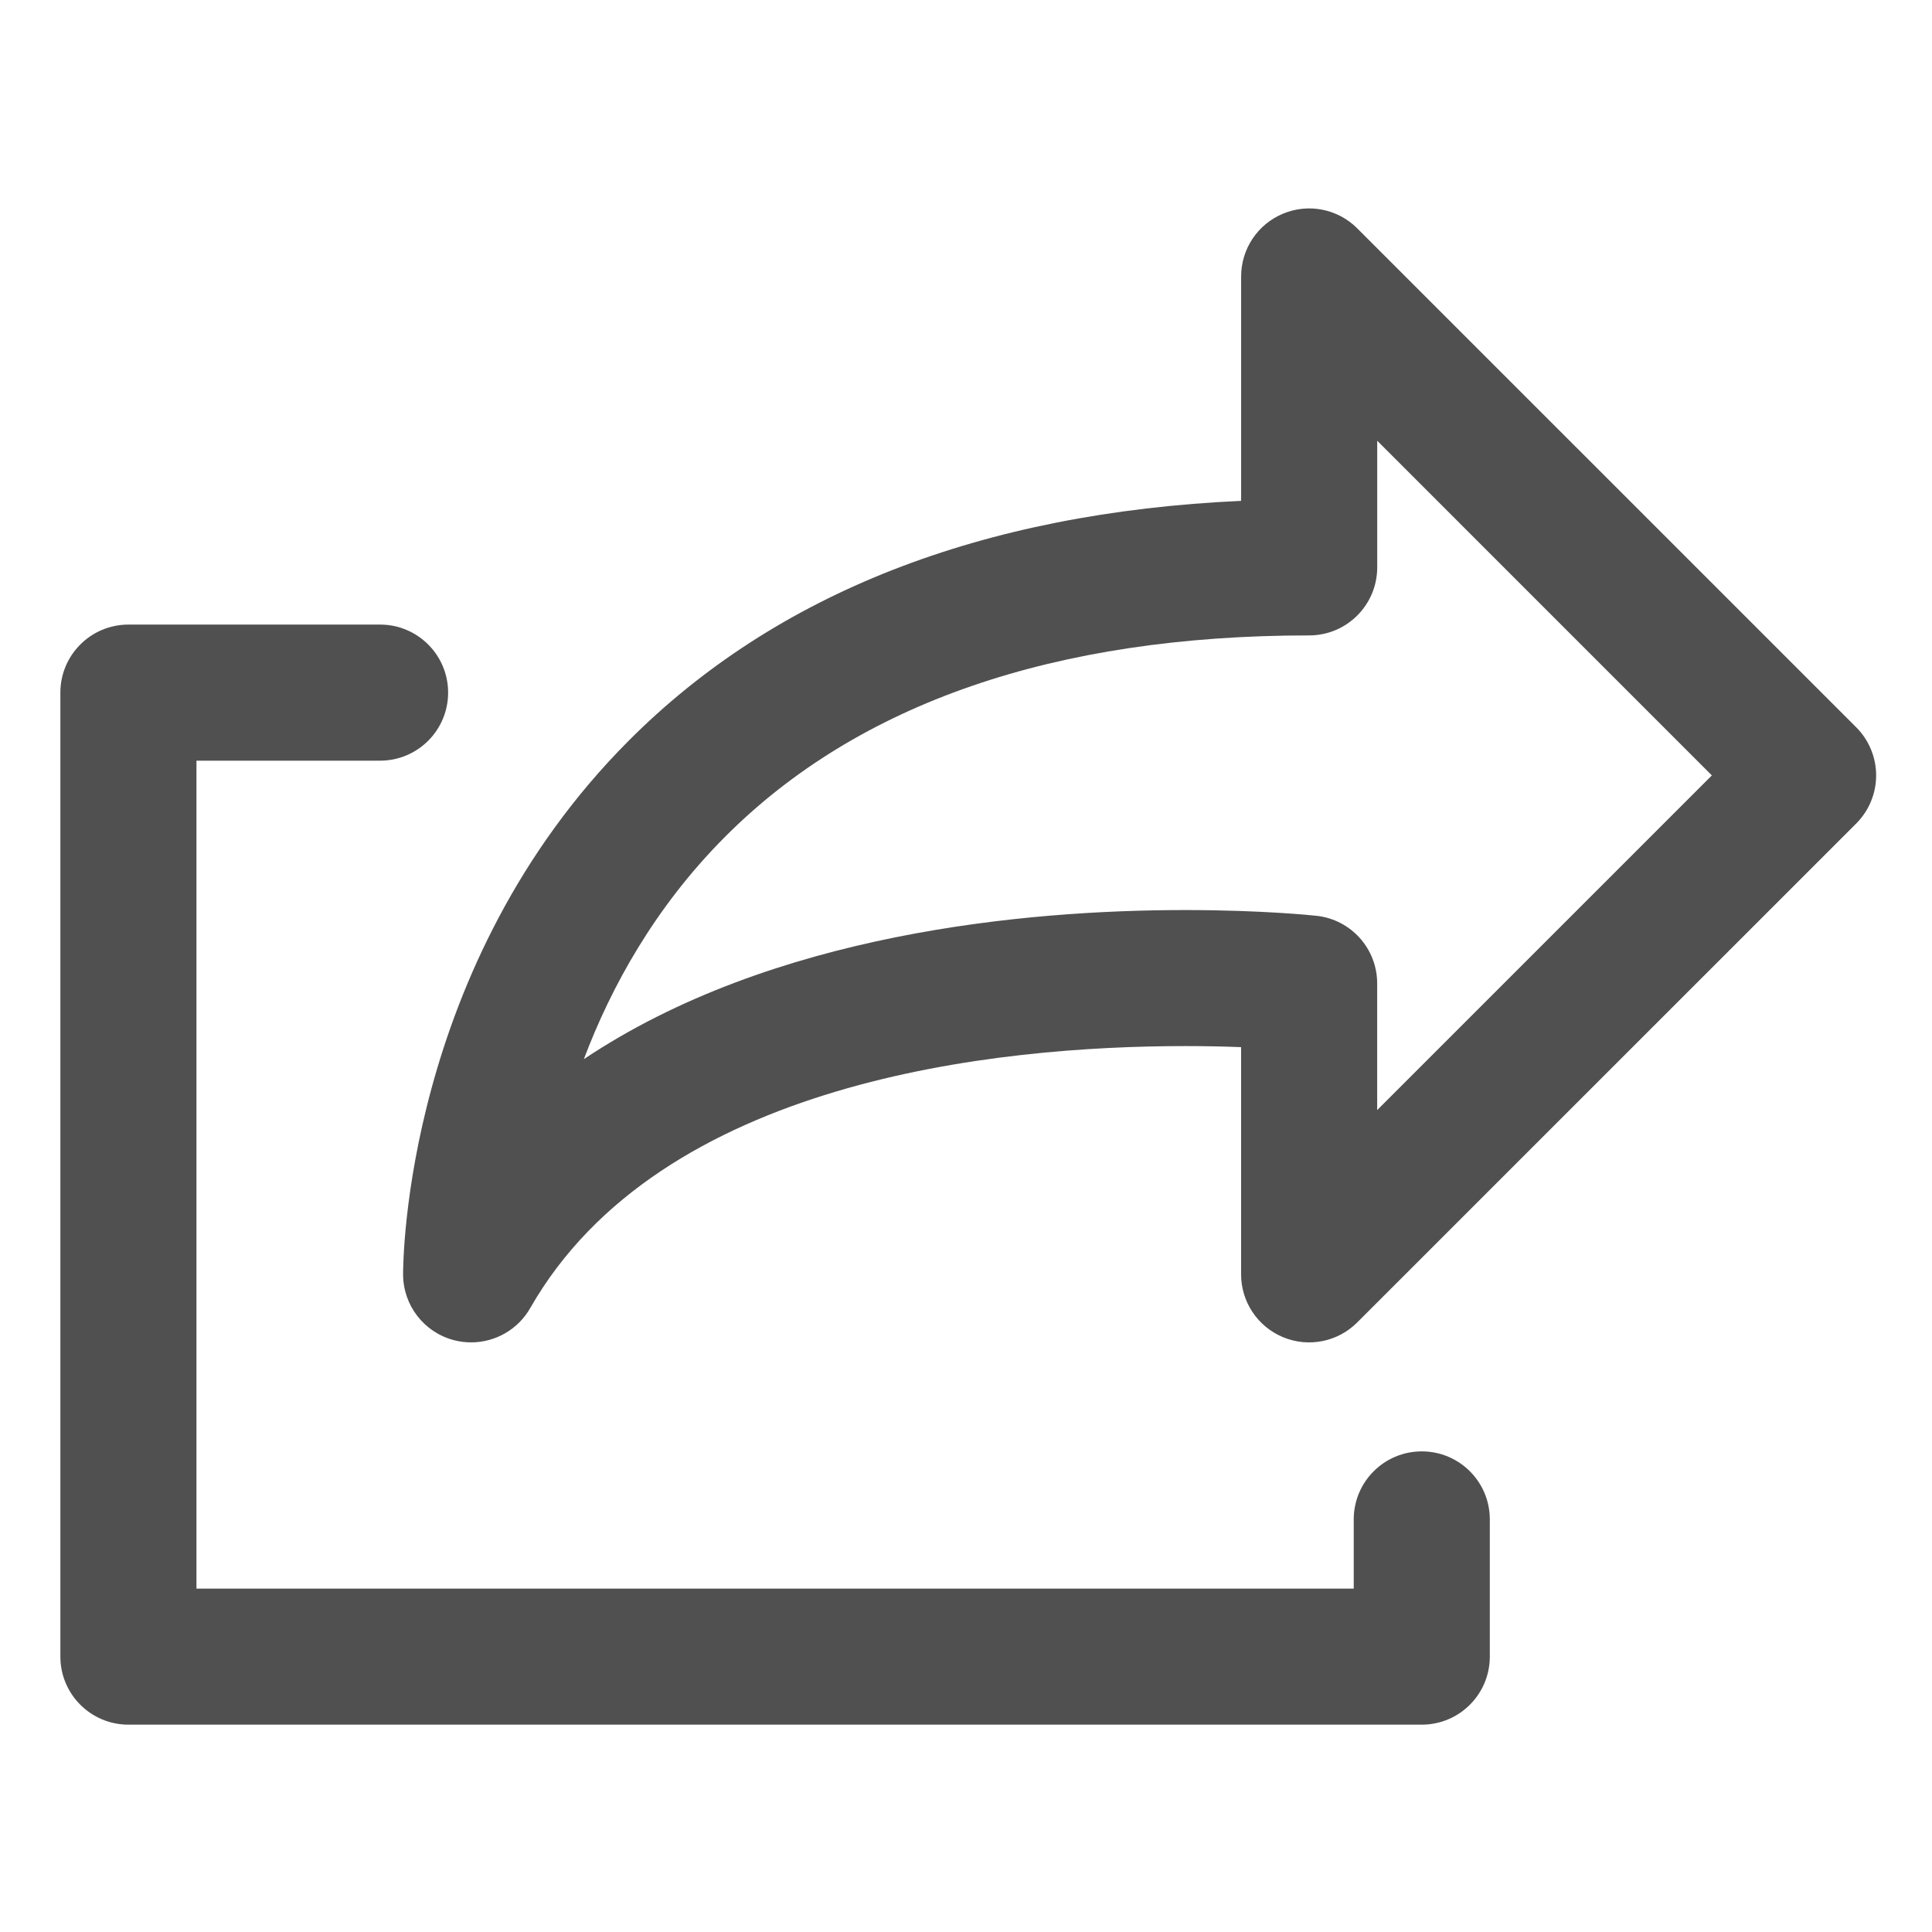
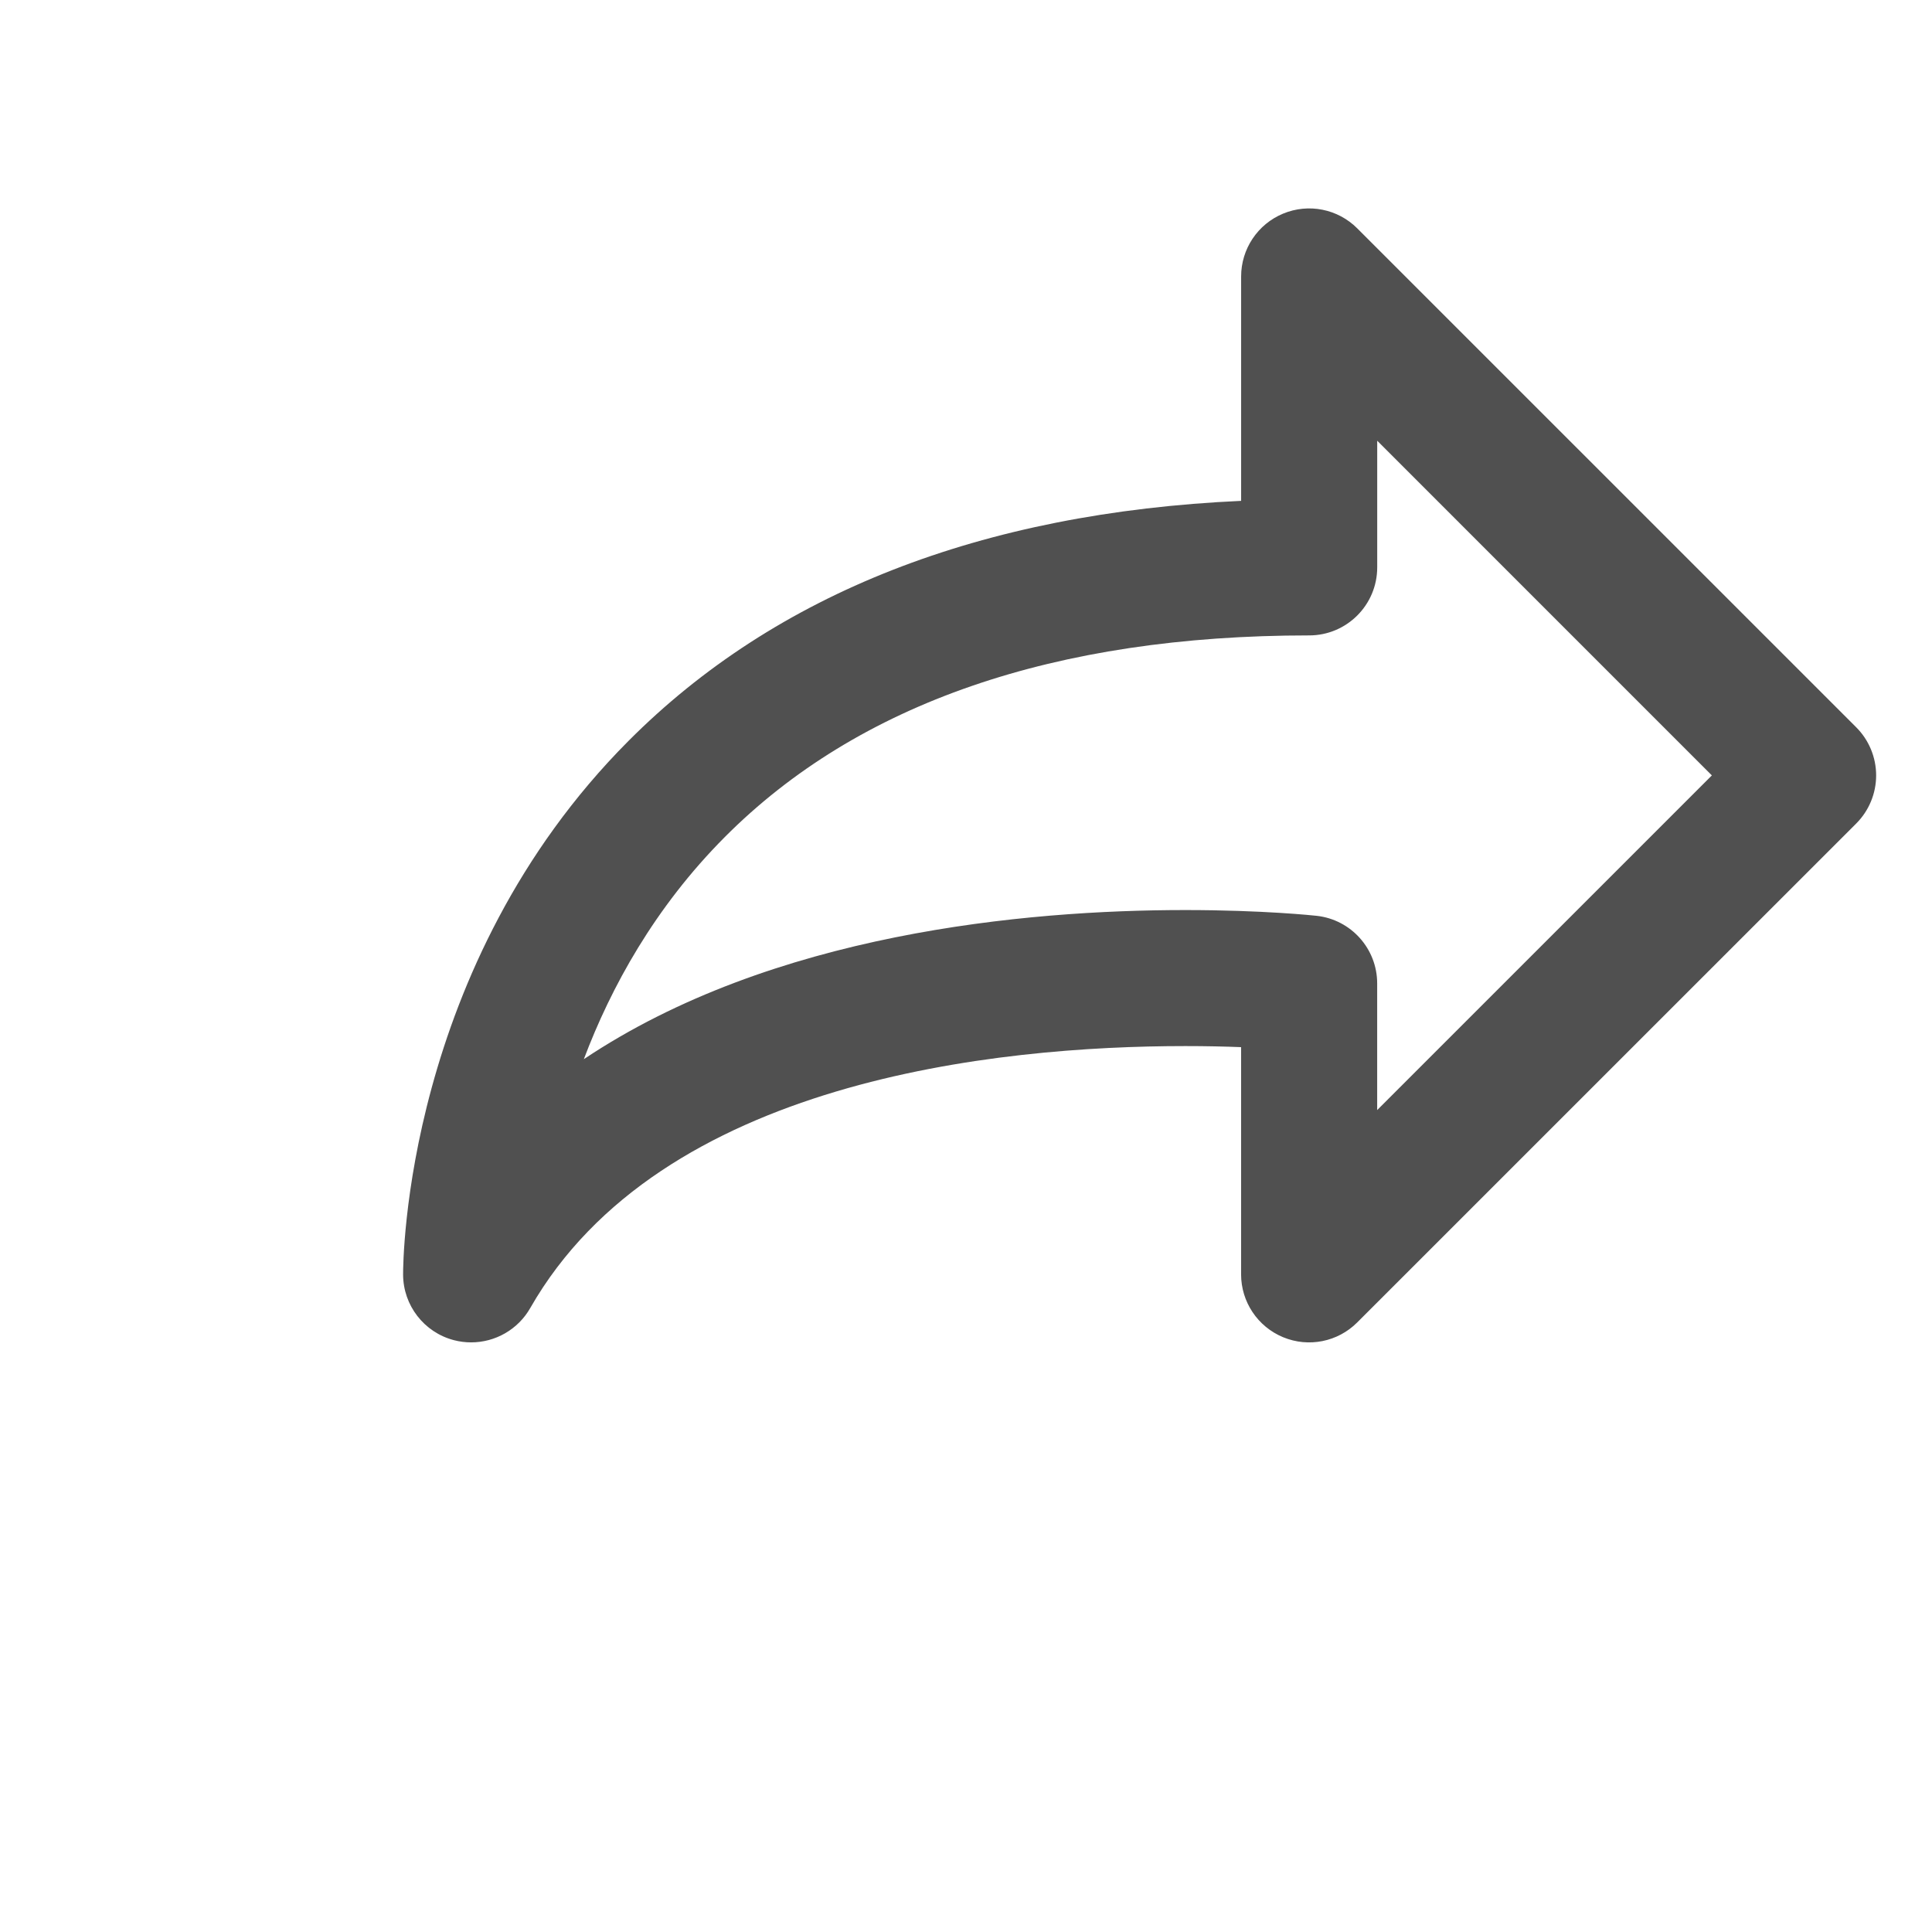
<svg xmlns="http://www.w3.org/2000/svg" xmlns:ns1="http://www.inkscape.org/namespaces/inkscape" xmlns:ns2="http://sodipodi.sourceforge.net/DTD/sodipodi-0.dtd" version="1.1" id="Layer_1" x="0px" y="0px" width="16" height="16" viewBox="0 0 16 16" enable-background="new 0 0 93.4 77.996" xml:space="preserve" ns1:version="0.48.1 " ns2:docname="export.svg" ns1:export-filename="O:\15-Artwork\Icons\od\erp\menuv3\SVG\16\export.png" ns1:export-xdpi="14.4" ns1:export-ydpi="14.4">
  <defs id="defs11" />
  <ns2:namedview pagecolor="#ffffff" bordercolor="#666666" borderopacity="1" objecttolerance="10" gridtolerance="10" guidetolerance="10" ns1:pageopacity="0" ns1:pageshadow="2" ns1:window-width="1920" ns1:window-height="1018" id="namedview9" showgrid="false" ns1:zoom="13.622241" ns1:cx="44.636133" ns1:cy="16.422306" ns1:window-x="1358" ns1:window-y="-8" ns1:window-maximized="1" ns1:current-layer="Layer_1" />
  <g id="g3" transform="matrix(0.161,0,0,0.161,0.5,1.726)" style="fill:#505050;fill-opacity:1">
-     <path d="m 70.028,63.936 c -1.933,0 -3.5,1.565 -3.5,3.5 v 3.56 H 7 V 28.407 h 9.445 c 1.933,0 3.5,-1.567 3.5,-3.5 0,-1.933 -1.567,-3.5 -3.5,-3.5 H 3.5 c -1.933,0 -3.5,1.567 -3.5,3.5 v 49.586 c 0,1.934 1.567,3.5 3.5,3.5 h 66.528 c 1.933,0 3.5,-1.566 3.5,-3.5 v -7.059 c 0,-1.933 -1.567,-3.498 -3.5,-3.498 z" id="path5" ns1:connector-curvature="0" style="fill:#505050;fill-opacity:1" />
    <path d="M 92.375,26.69 66.709,1.026 c -0.999,-1 -2.503,-1.302 -3.813,-0.758 -1.309,0.542 -2.16,1.818 -2.16,3.233 V 15.043 C 47.378,15.651 36.788,19.798 29.222,27.392 17.702,38.955 17.627,54.201 17.629,54.843 c 0.006,1.584 1.076,2.968 2.608,3.371 0.296,0.078 0.596,0.115 0.892,0.115 1.233,0 2.405,-0.654 3.039,-1.764 6.7,-11.725 23.989,-13.477 33.699,-13.477 1.074,0 2.04,0.022 2.867,0.055 V 54.83 c 0,1.416 0.853,2.691 2.16,3.233 1.312,0.544 2.814,0.241 3.813,-0.759 L 92.375,31.64 c 0.656,-0.657 1.025,-1.547 1.025,-2.475 0,-0.928 -0.369,-1.819 -1.025,-2.475 z M 67.734,46.38 v -6.514 c 0,-1.786 -1.344,-3.286 -3.118,-3.479 -0.11,-0.012 -2.75,-0.296 -6.749,-0.296 -8.239,0 -21.256,1.19 -30.941,7.671 1.396,-3.7 3.644,-7.805 7.255,-11.43 6.854,-6.879 16.966,-10.368 30.055,-10.368 1.933,0 3.5,-1.567 3.5,-3.5 V 11.95 L 84.95,29.165 67.734,46.38 z" id="path7" ns1:connector-curvature="0" style="fill:#505050;fill-opacity:1" />
  </g>
</svg>